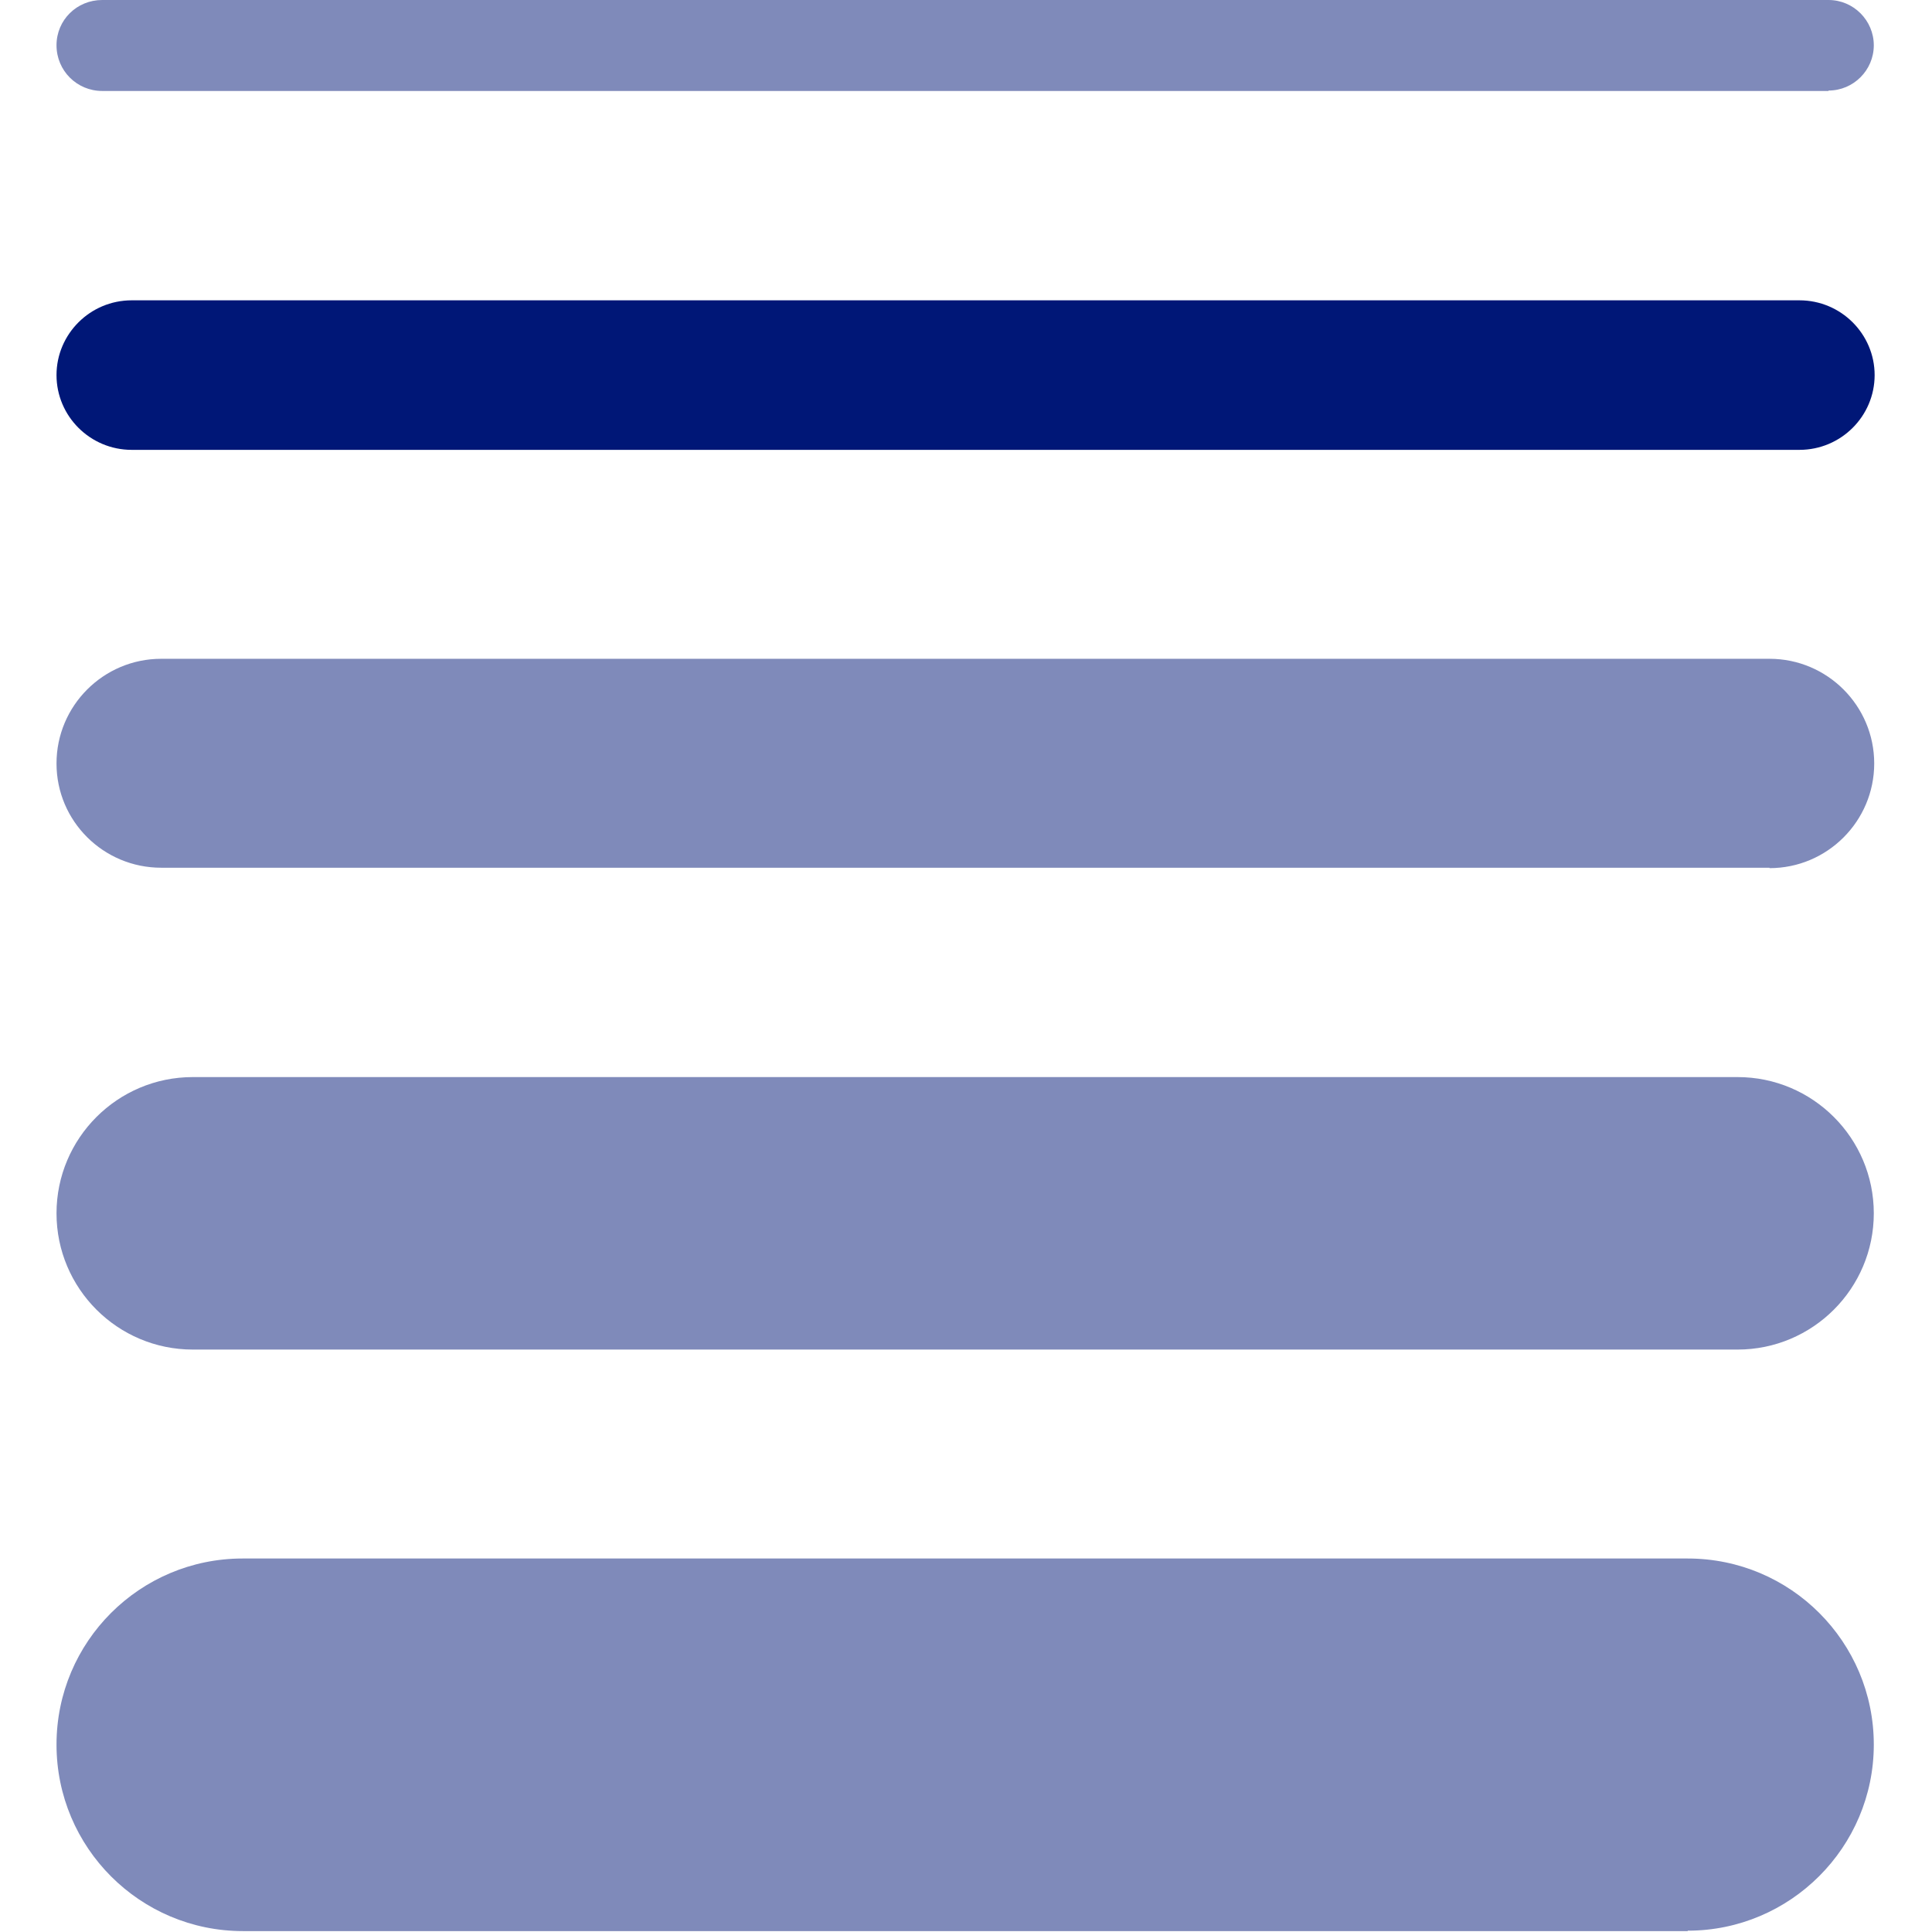
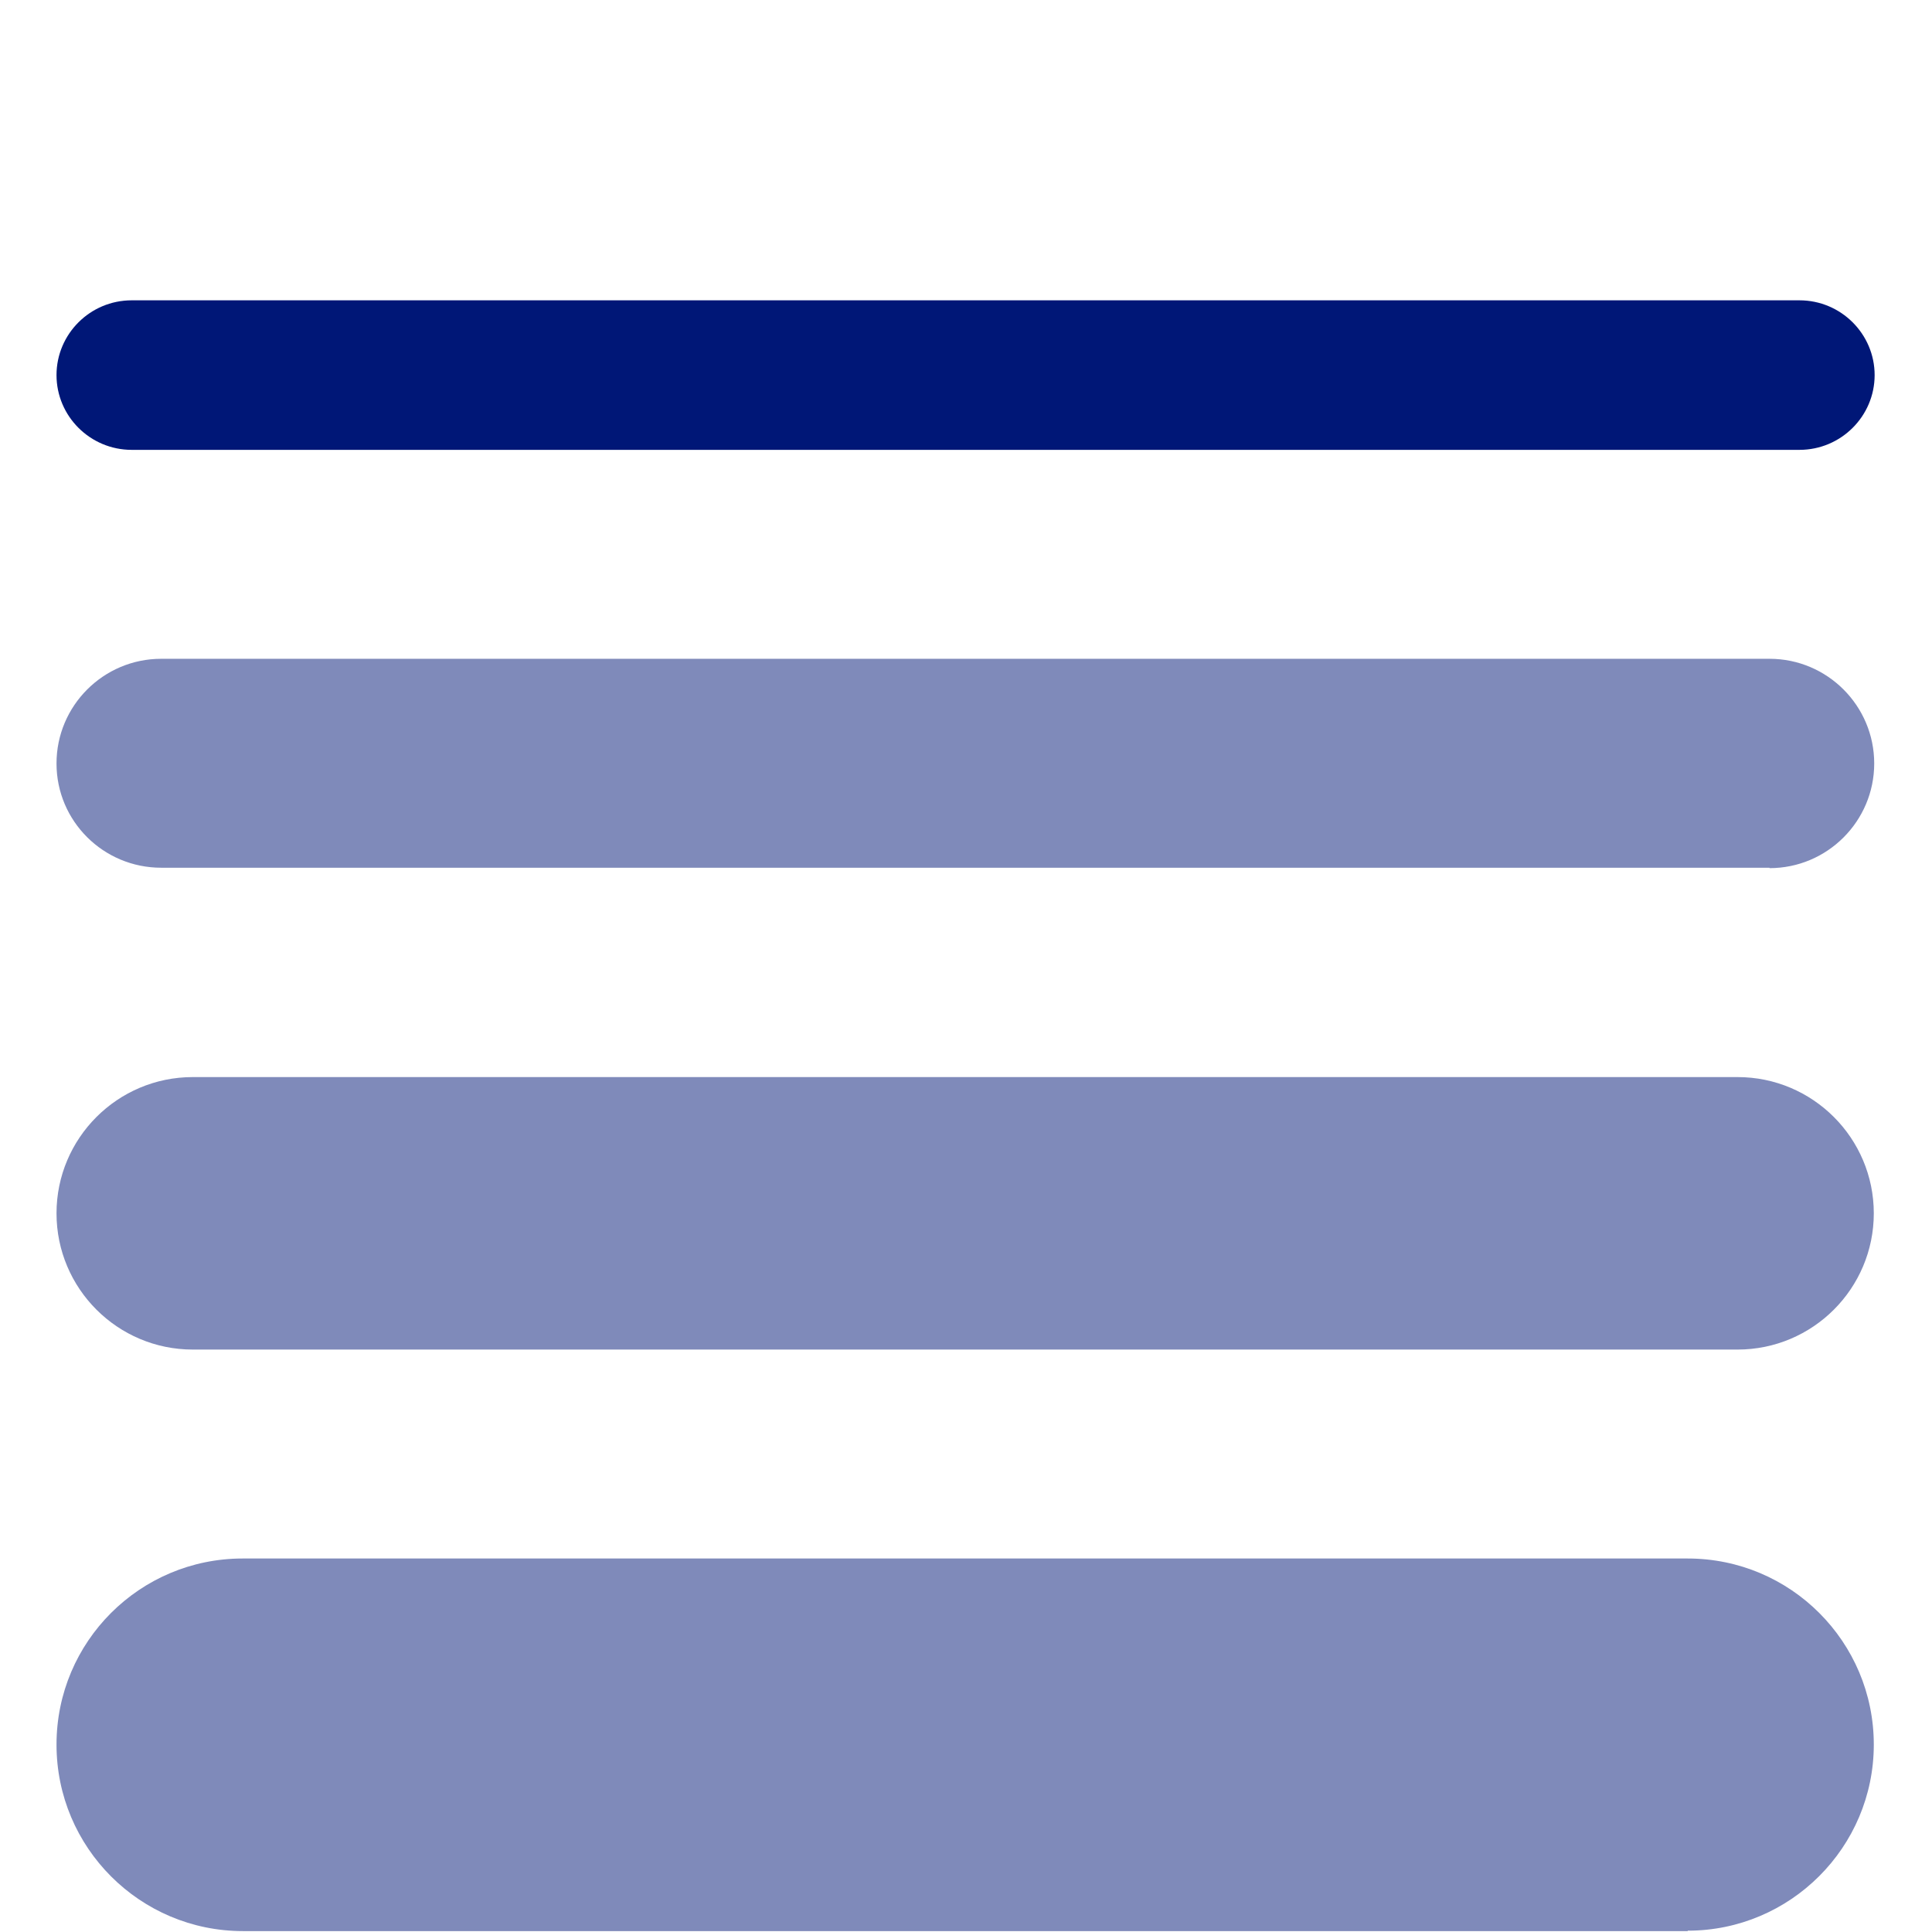
<svg xmlns="http://www.w3.org/2000/svg" xmlns:ns1="http://sodipodi.sourceforge.net/DTD/sodipodi-0.dtd" xmlns:ns2="http://www.inkscape.org/namespaces/inkscape" width="48" height="48" viewBox="0 0 48 48" version="1.1" id="svg5" ns1:docname="pim-wall-thickness-2.svg" ns2:version="1.4.2 (f4327f4, 2025-05-13)">
  <ns1:namedview id="namedview5" pagecolor="#ffffff" bordercolor="#000000" borderopacity="0.25" ns2:showpageshadow="2" ns2:pageopacity="0.0" ns2:pagecheckerboard="0" ns2:deskcolor="#d1d1d1" ns2:zoom="10.0875" ns2:cx="39.950434" ns2:cy="40" ns2:window-width="1920" ns2:window-height="1009" ns2:window-x="1912" ns2:window-y="-8" ns2:window-maximized="1" ns2:current-layer="svg5" />
  <defs id="defs1" />
  <g transform="matrix(1.032,0,0,1.032,1.404,7.5500003e-8)" id="g5">
    <path fill="#001777" d="M 39.27,46.49 H 4.49 C 2.01,46.49 0,44.48 0,42 0,39.52 2.01,37.52 4.48,37.52 h 34.79 c 2.48,0 4.48,2.01 4.48,4.48 0,2.47 -2.01,4.48 -4.48,4.48 z" fill-opacity="0.5" id="path1" />
    <path fill="#001777" d="M 40.48,32.49 H 3.28 C 1.47,32.49 0,31.02 0,29.21 0,27.4 1.47,25.93 3.28,25.93 h 37.19 c 1.81,0 3.28,1.47 3.28,3.28 0,1.81 -1.47,3.28 -3.28,3.28 z" fill-opacity="0.5" id="path2" />
    <path fill="#001777" d="M 41.24,20.89 H 2.52 C 1.13,20.89 0,19.77 0,18.38 0,16.99 1.13,15.86 2.52,15.86 h 38.72 c 1.39,0 2.52,1.13 2.52,2.52 0,1.39 -1.13,2.52 -2.52,2.52 z" fill-opacity="0.5" id="path3" />
    <path fill="#001777" d="M 41.95,10.83 H 1.81 C 0.81,10.83 0,10.02 0,9.03 0,8.04 0.81,7.23 1.81,7.23 h 40.15 c 1,0 1.81,0.81 1.81,1.8 0,0.99 -0.81,1.8 -1.81,1.8 z" fill-opacity="1" id="path4" />
-     <path fill="#001777" d="M 42.66,2.19 H 1.1 C 0.49,2.19 0,1.7 0,1.09 0,0.48 0.49,0 1.1,0 h 41.56 c 0.6,0 1.09,0.49 1.09,1.09 0,0.6 -0.49,1.09 -1.09,1.09 z" opacity="0.5" id="path5" />
  </g>
</svg>